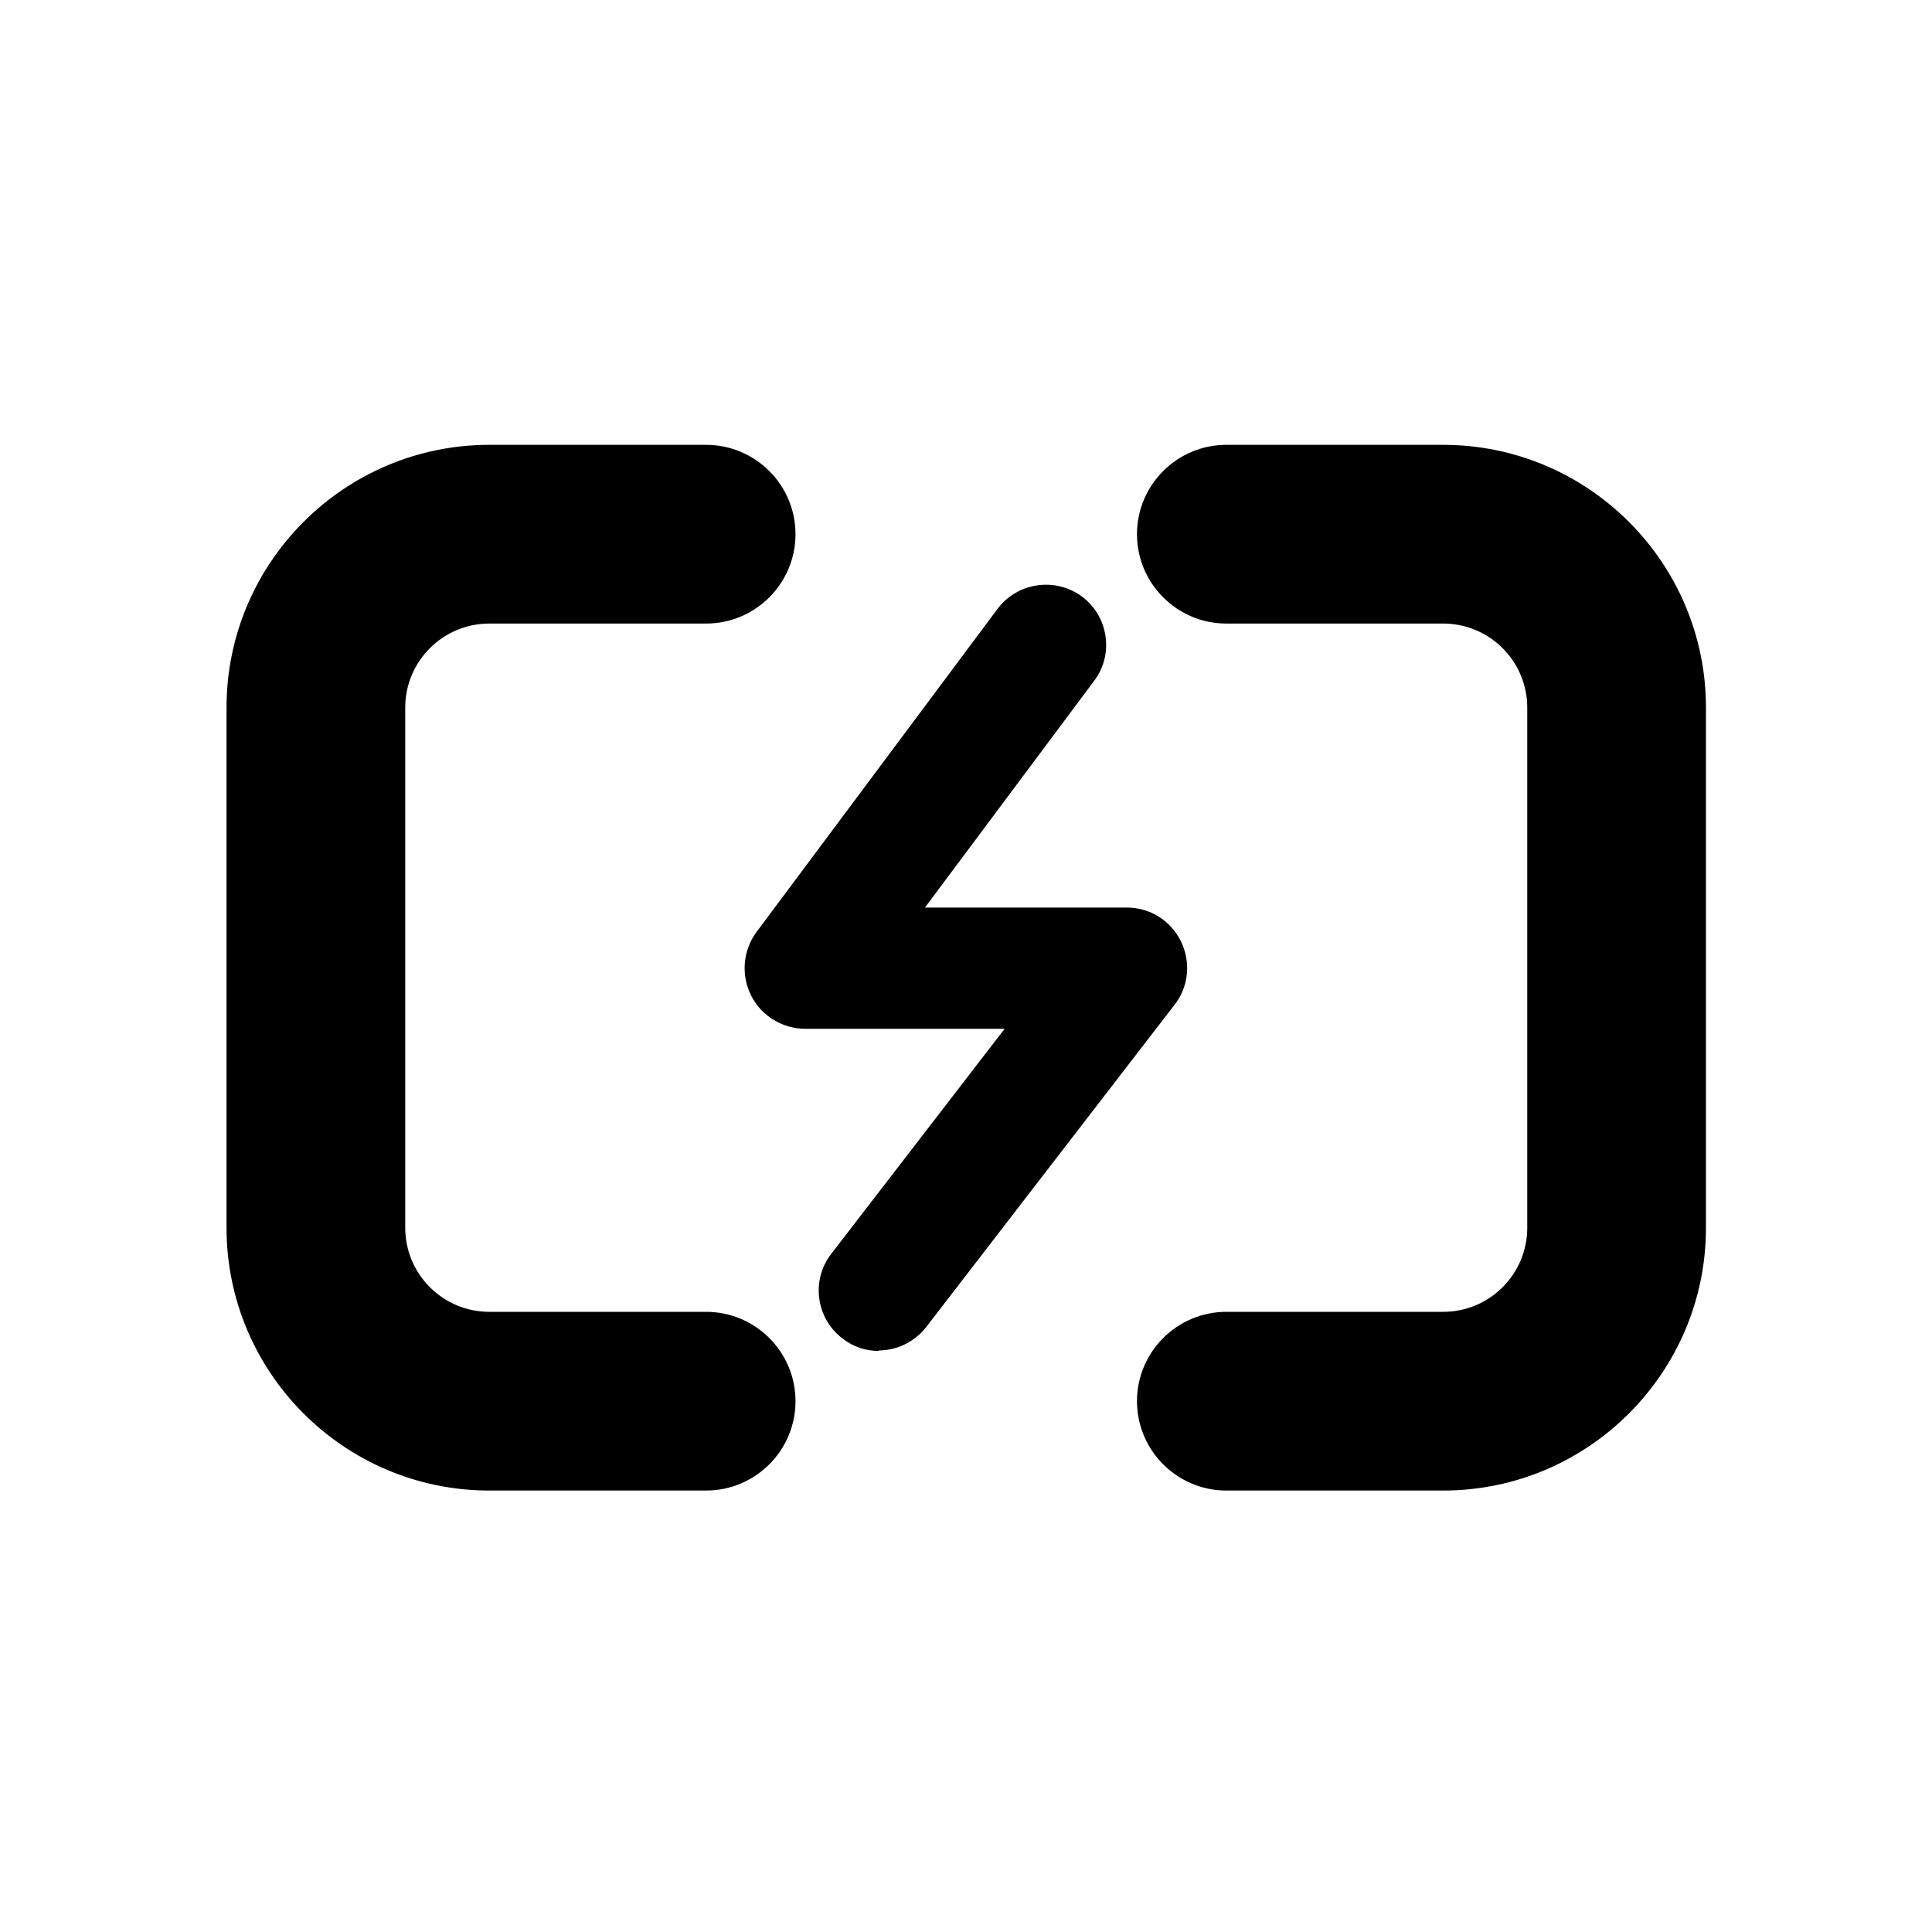
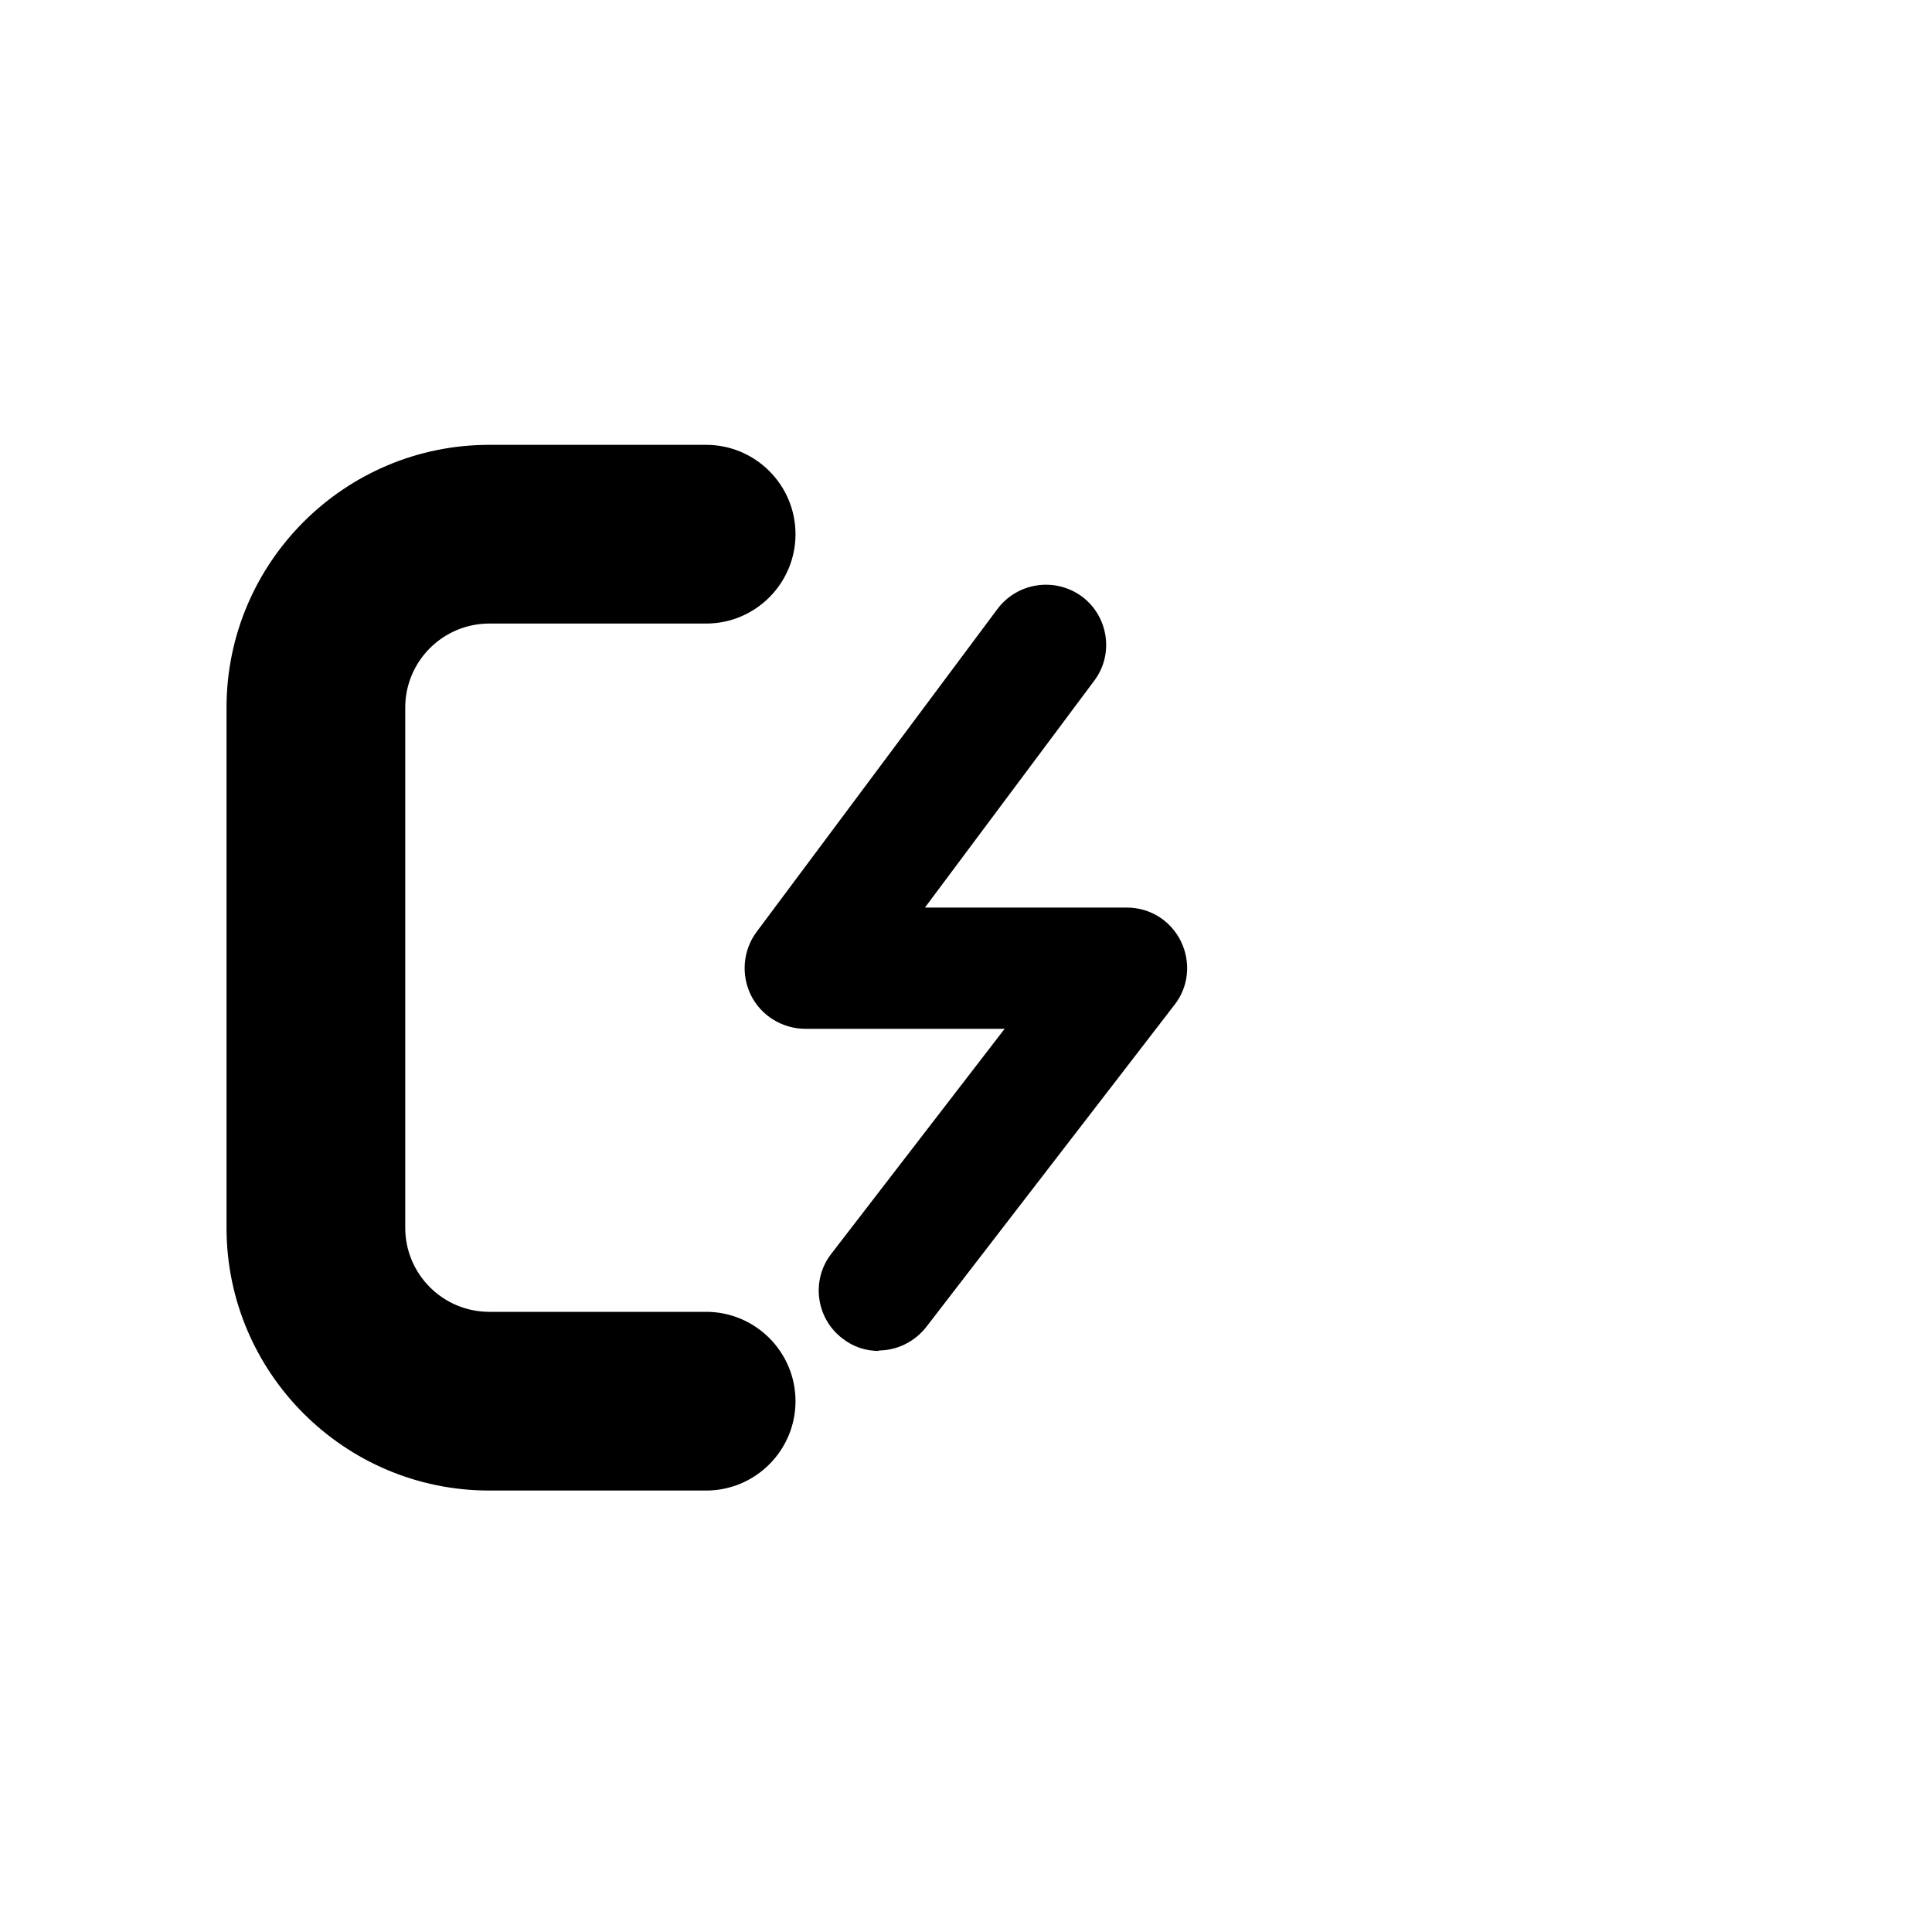
<svg xmlns="http://www.w3.org/2000/svg" id="Layer_1" viewBox="0 0 40 40">
  <path d="M14.62,30.86h-4.49c-3,0-5.44-2.44-5.44-5.44v-10.77c0-3,2.44-5.44,5.44-5.44h4.49c1.02,0,1.85.83,1.85,1.85s-.83,1.85-1.85,1.85h-4.49c-.96,0-1.74.78-1.74,1.74v10.77c0,.96.78,1.74,1.74,1.74h4.49c1.02,0,1.85.83,1.85,1.85s-.83,1.85-1.85,1.85Z" />
-   <path d="M29.88,30.86h-4.49c-1.02,0-1.85-.83-1.85-1.85s.83-1.85,1.85-1.85h4.49c.96,0,1.74-.78,1.74-1.74v-10.77c0-.96-.78-1.74-1.74-1.74h-4.49c-1.02,0-1.85-.83-1.85-1.85s.83-1.85,1.85-1.85h4.49c3,0,5.44,2.44,5.44,5.44v10.77c0,3-2.44,5.44-5.44,5.44Z" />
  <path d="M18.2,27.97c-.27,0-.53-.08-.76-.26-.55-.42-.65-1.21-.23-1.75l3.59-4.66h-4.13c-.47,0-.91-.27-1.12-.69-.21-.42-.17-.93.11-1.31l4.99-6.69c.41-.55,1.19-.67,1.75-.26.55.41.67,1.2.25,1.75l-3.5,4.69h4.18c.48,0,.91.27,1.12.7.21.43.16.94-.13,1.31l-5.14,6.67c-.25.32-.62.49-.99.49Z" />
</svg>